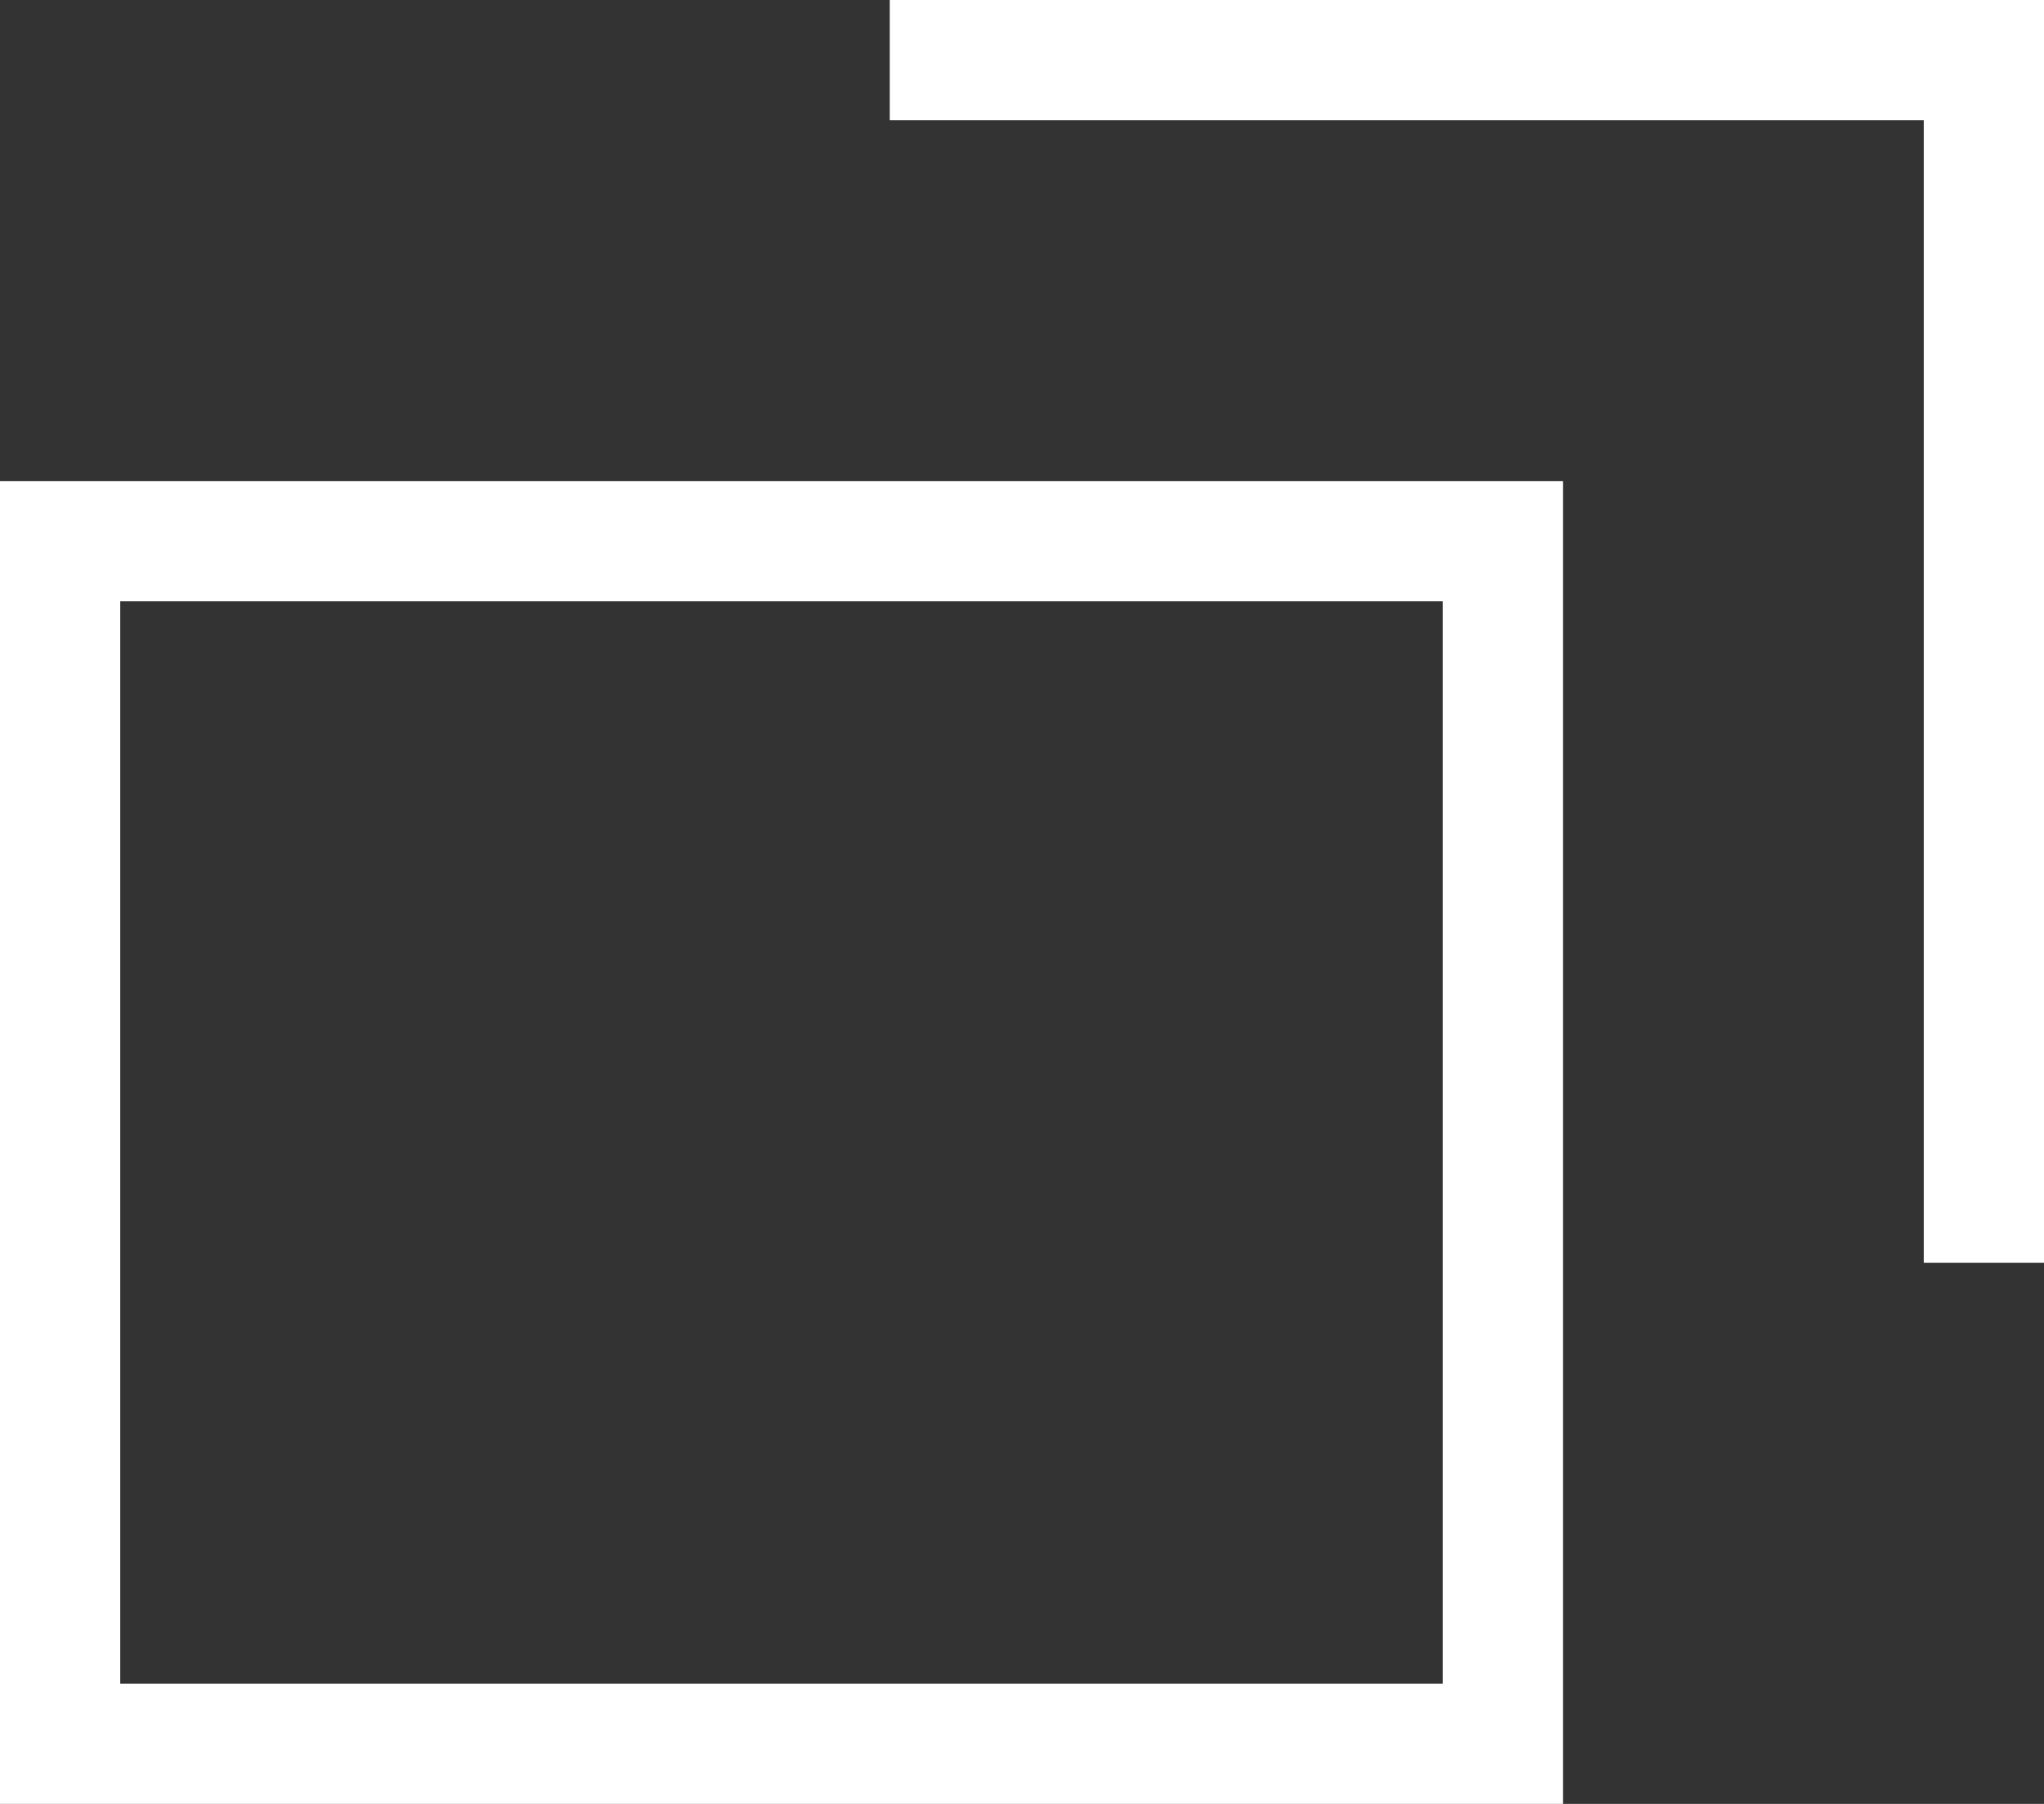
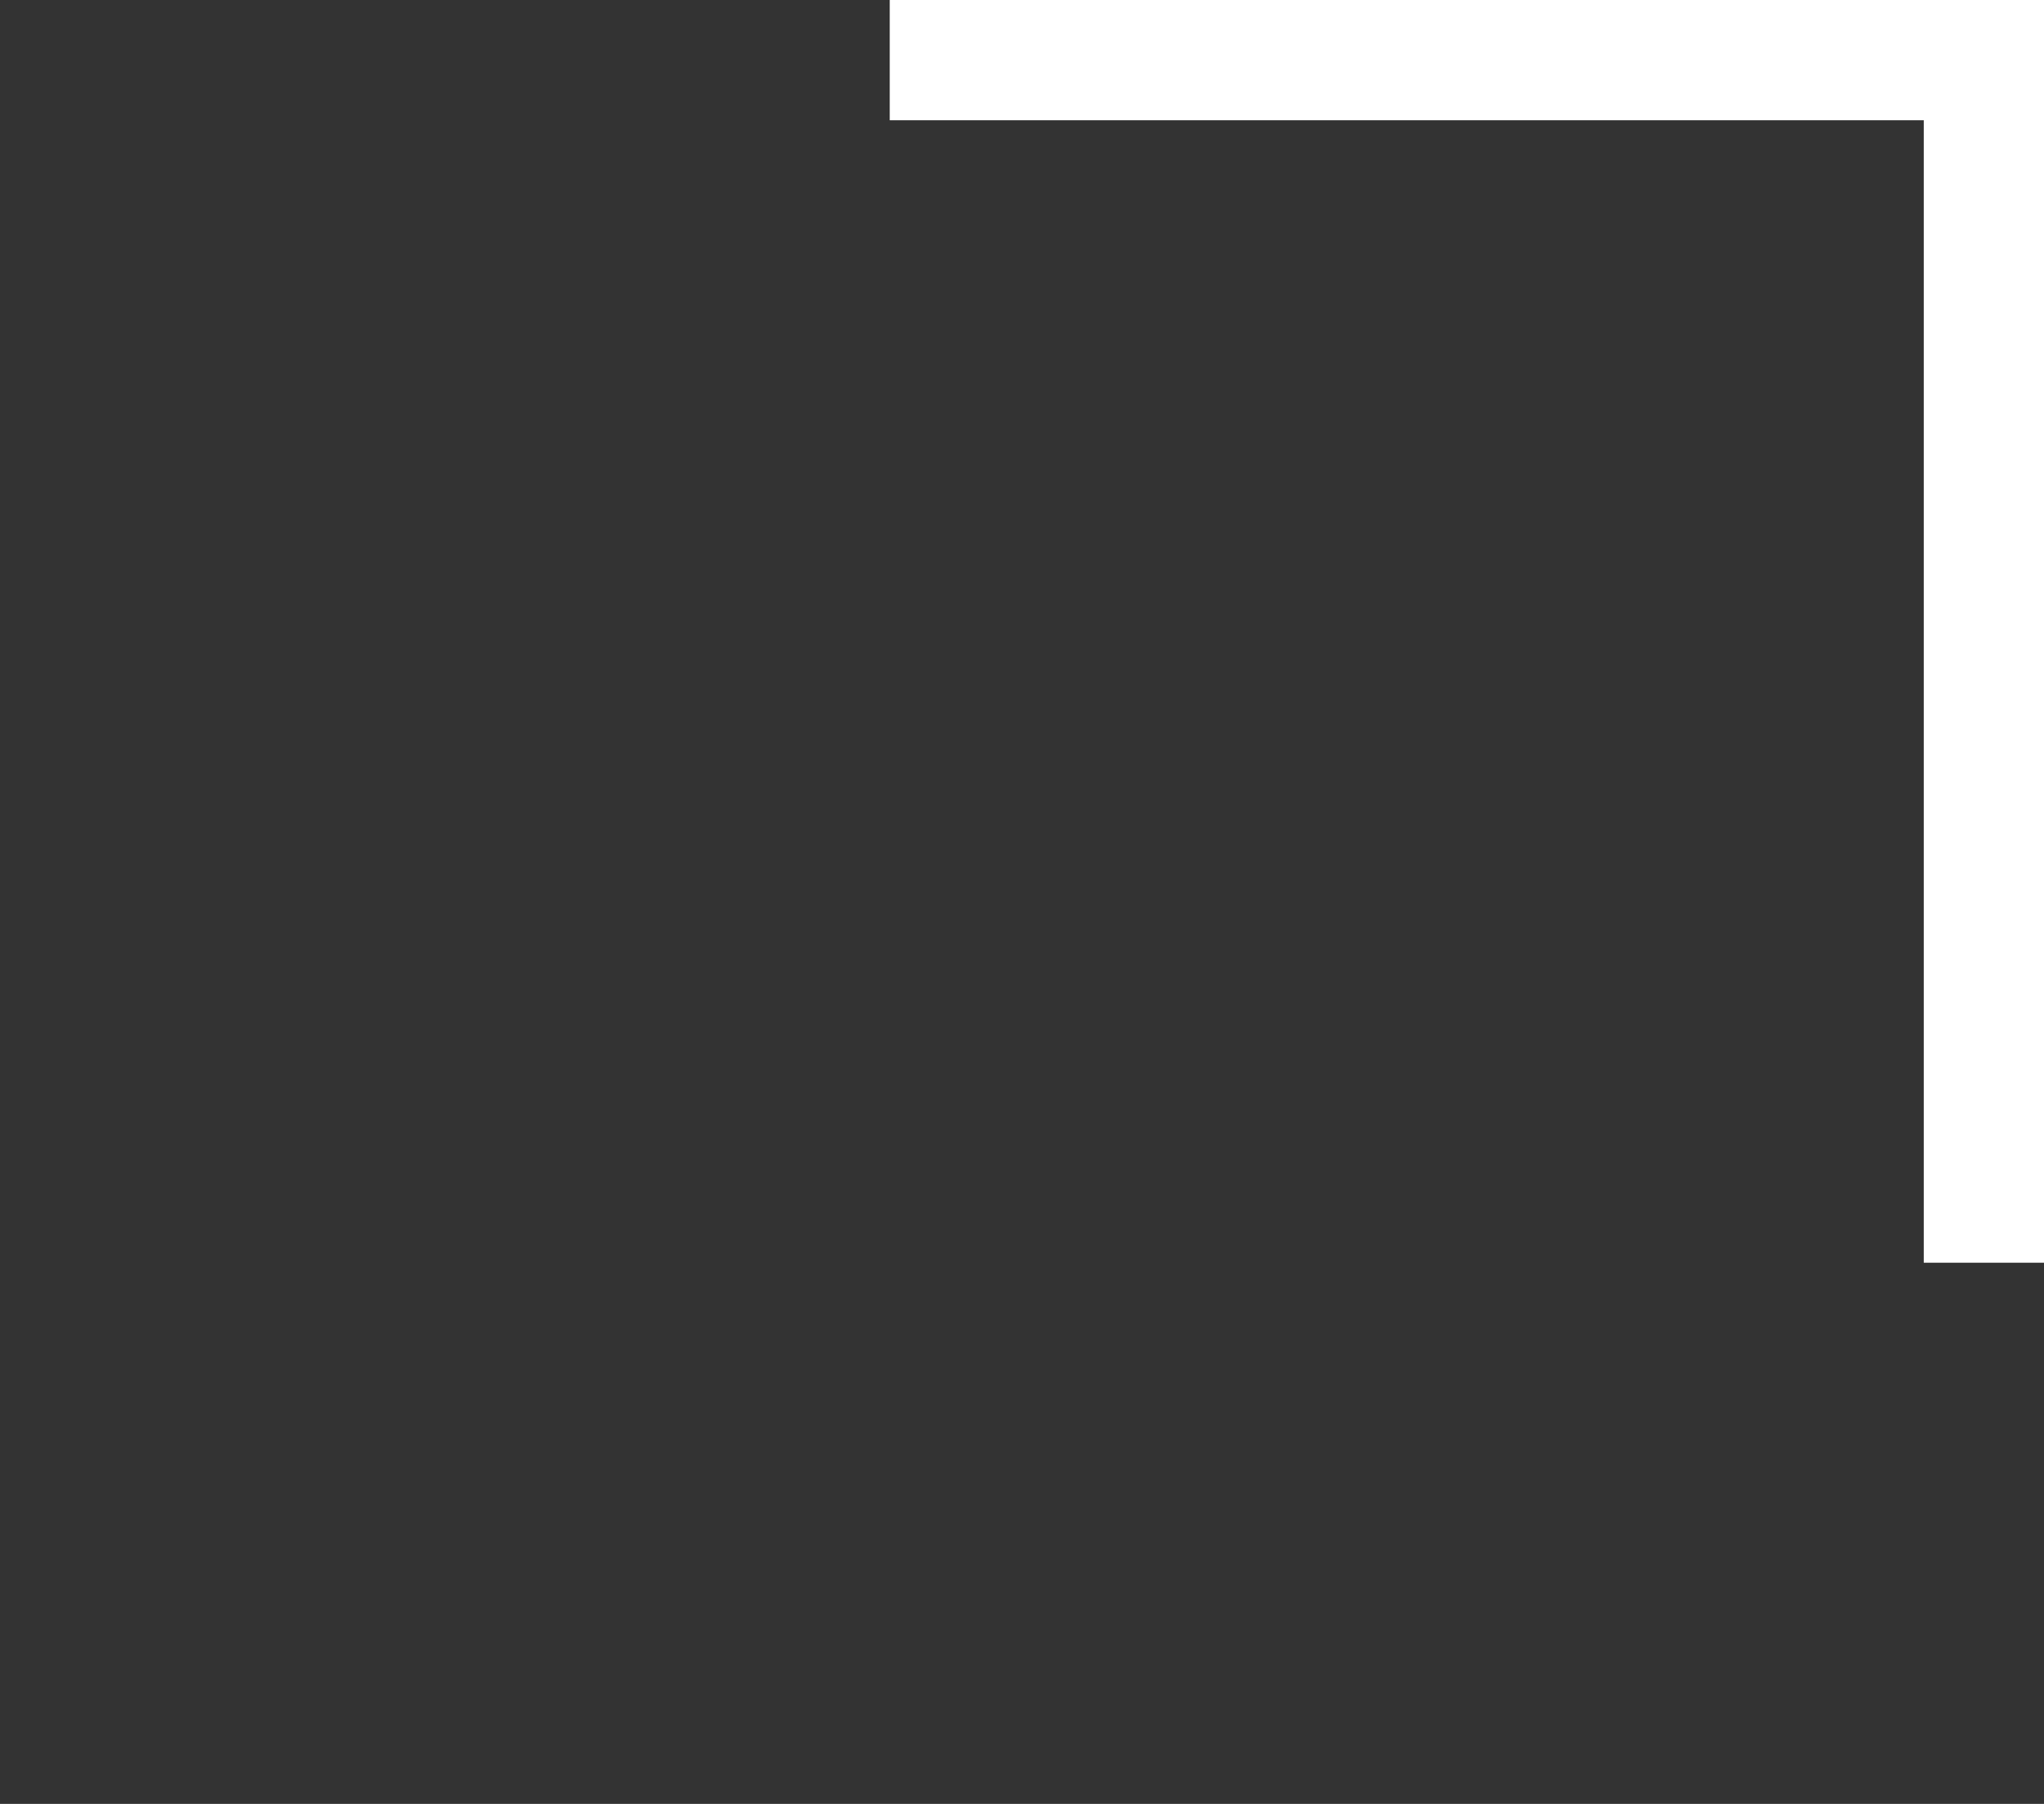
<svg xmlns="http://www.w3.org/2000/svg" viewBox="0 0 1.7 1.5">
  <rect x="0" y="0" width="1.7" height="1.5" fill="#333333" stroke="none" />
  <defs>
    <style>.cls-1{fill:none;stroke:#fff;stroke-miterlimit:10;stroke-width:0.1px;}</style>
  </defs>
  <g id="レイヤー_2" data-name="レイヤー 2">
    <g id="共通部分">
-       <rect class="cls-1" x="0.05" y="0.45" width="1.2" height="1" />
      <polyline class="cls-1" points="0.74 0.05 1.65 0.05 1.65 1.05" />
    </g>
  </g>
</svg>